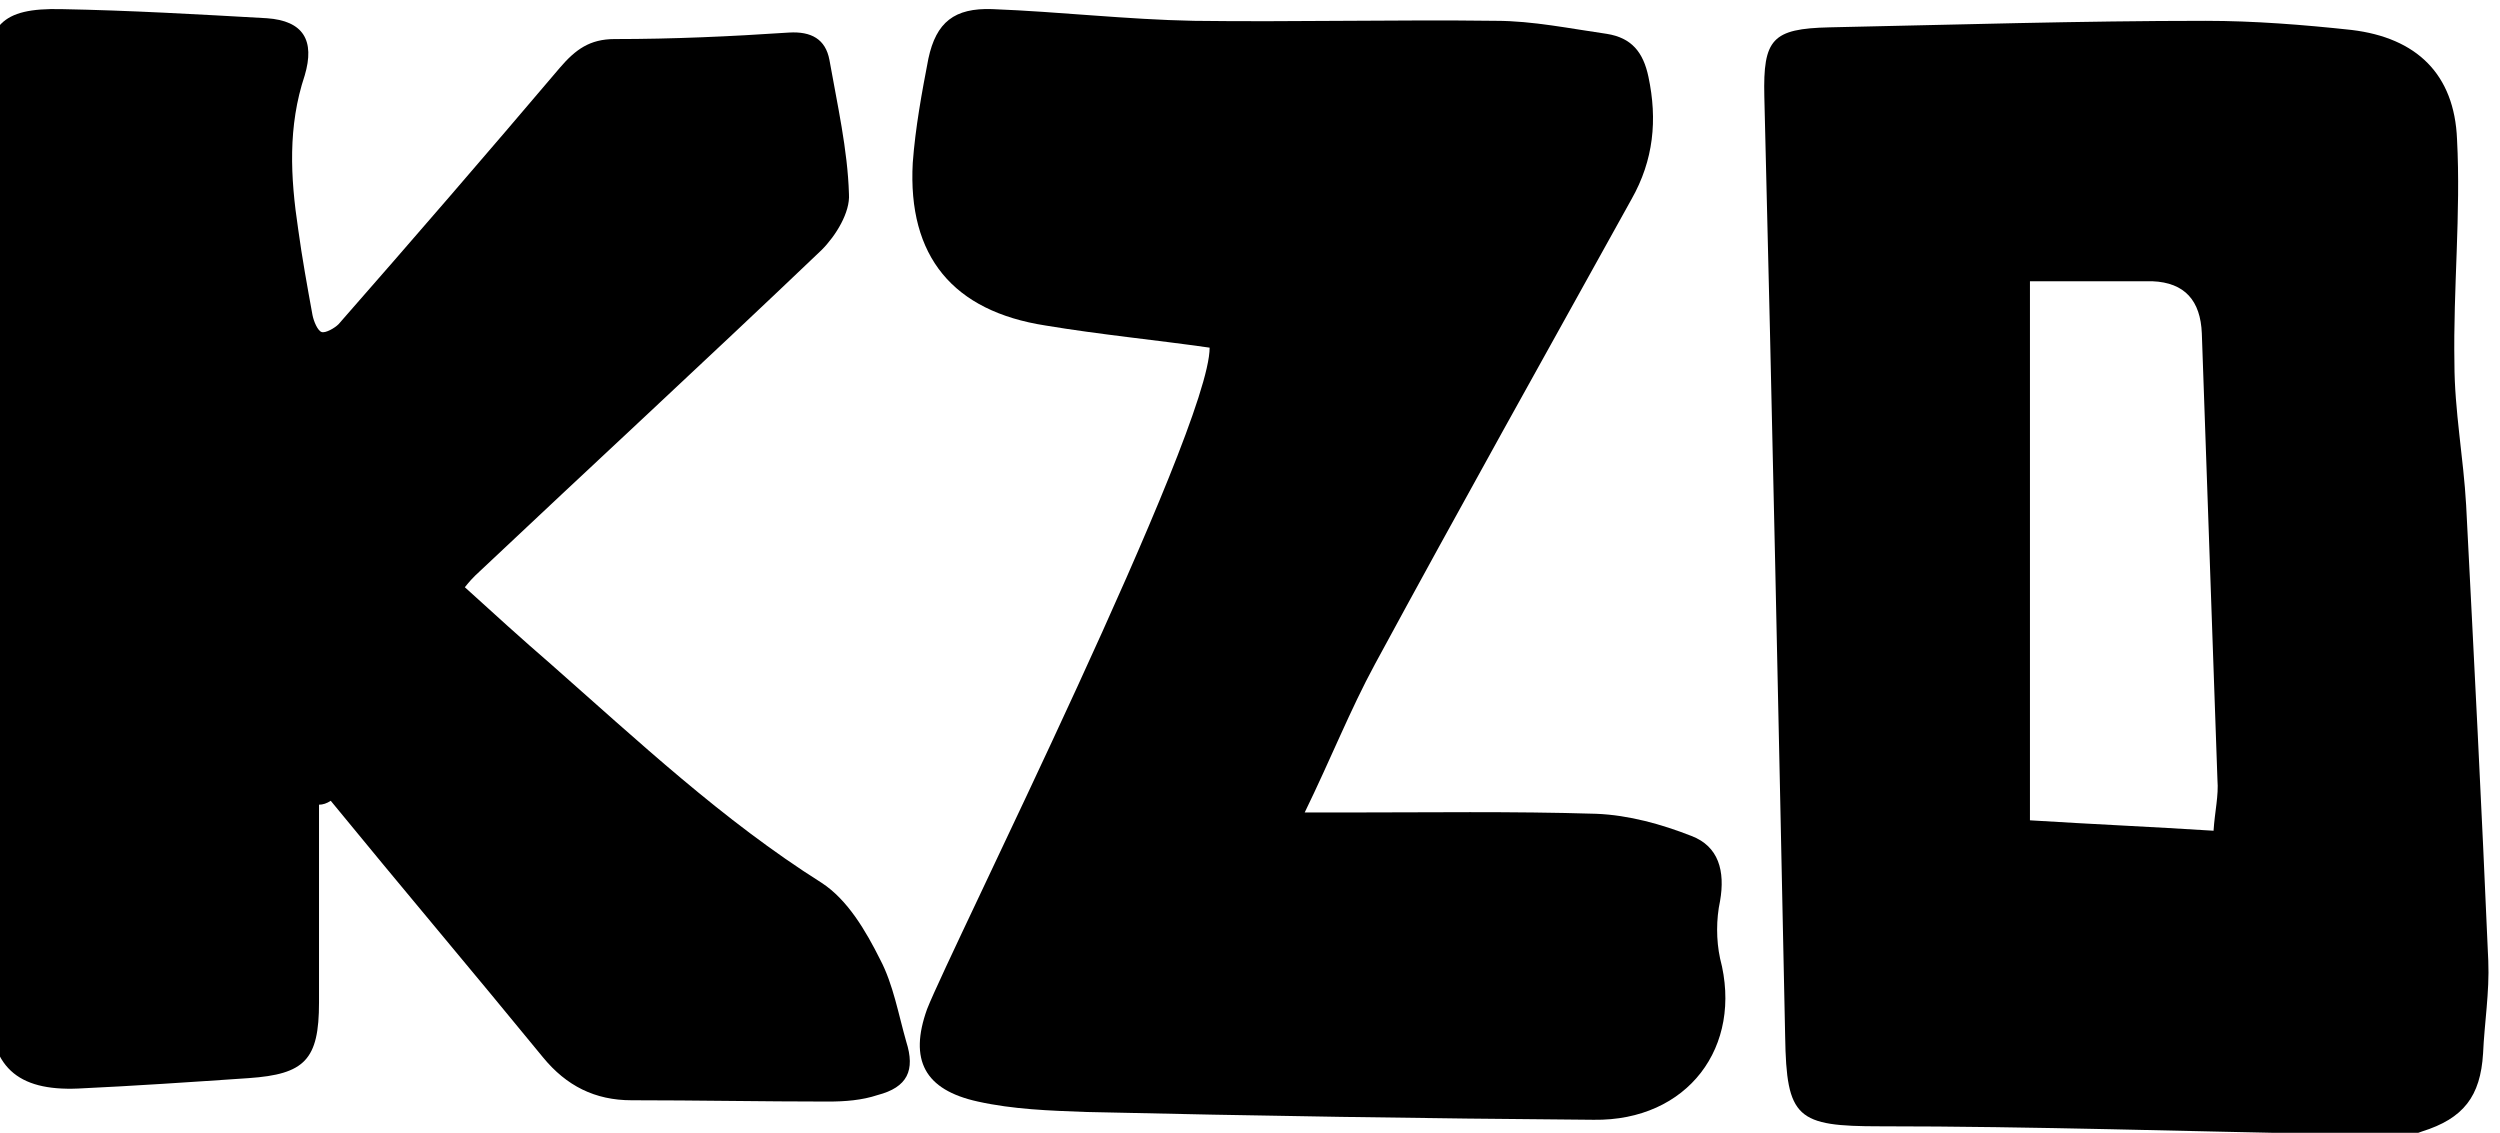
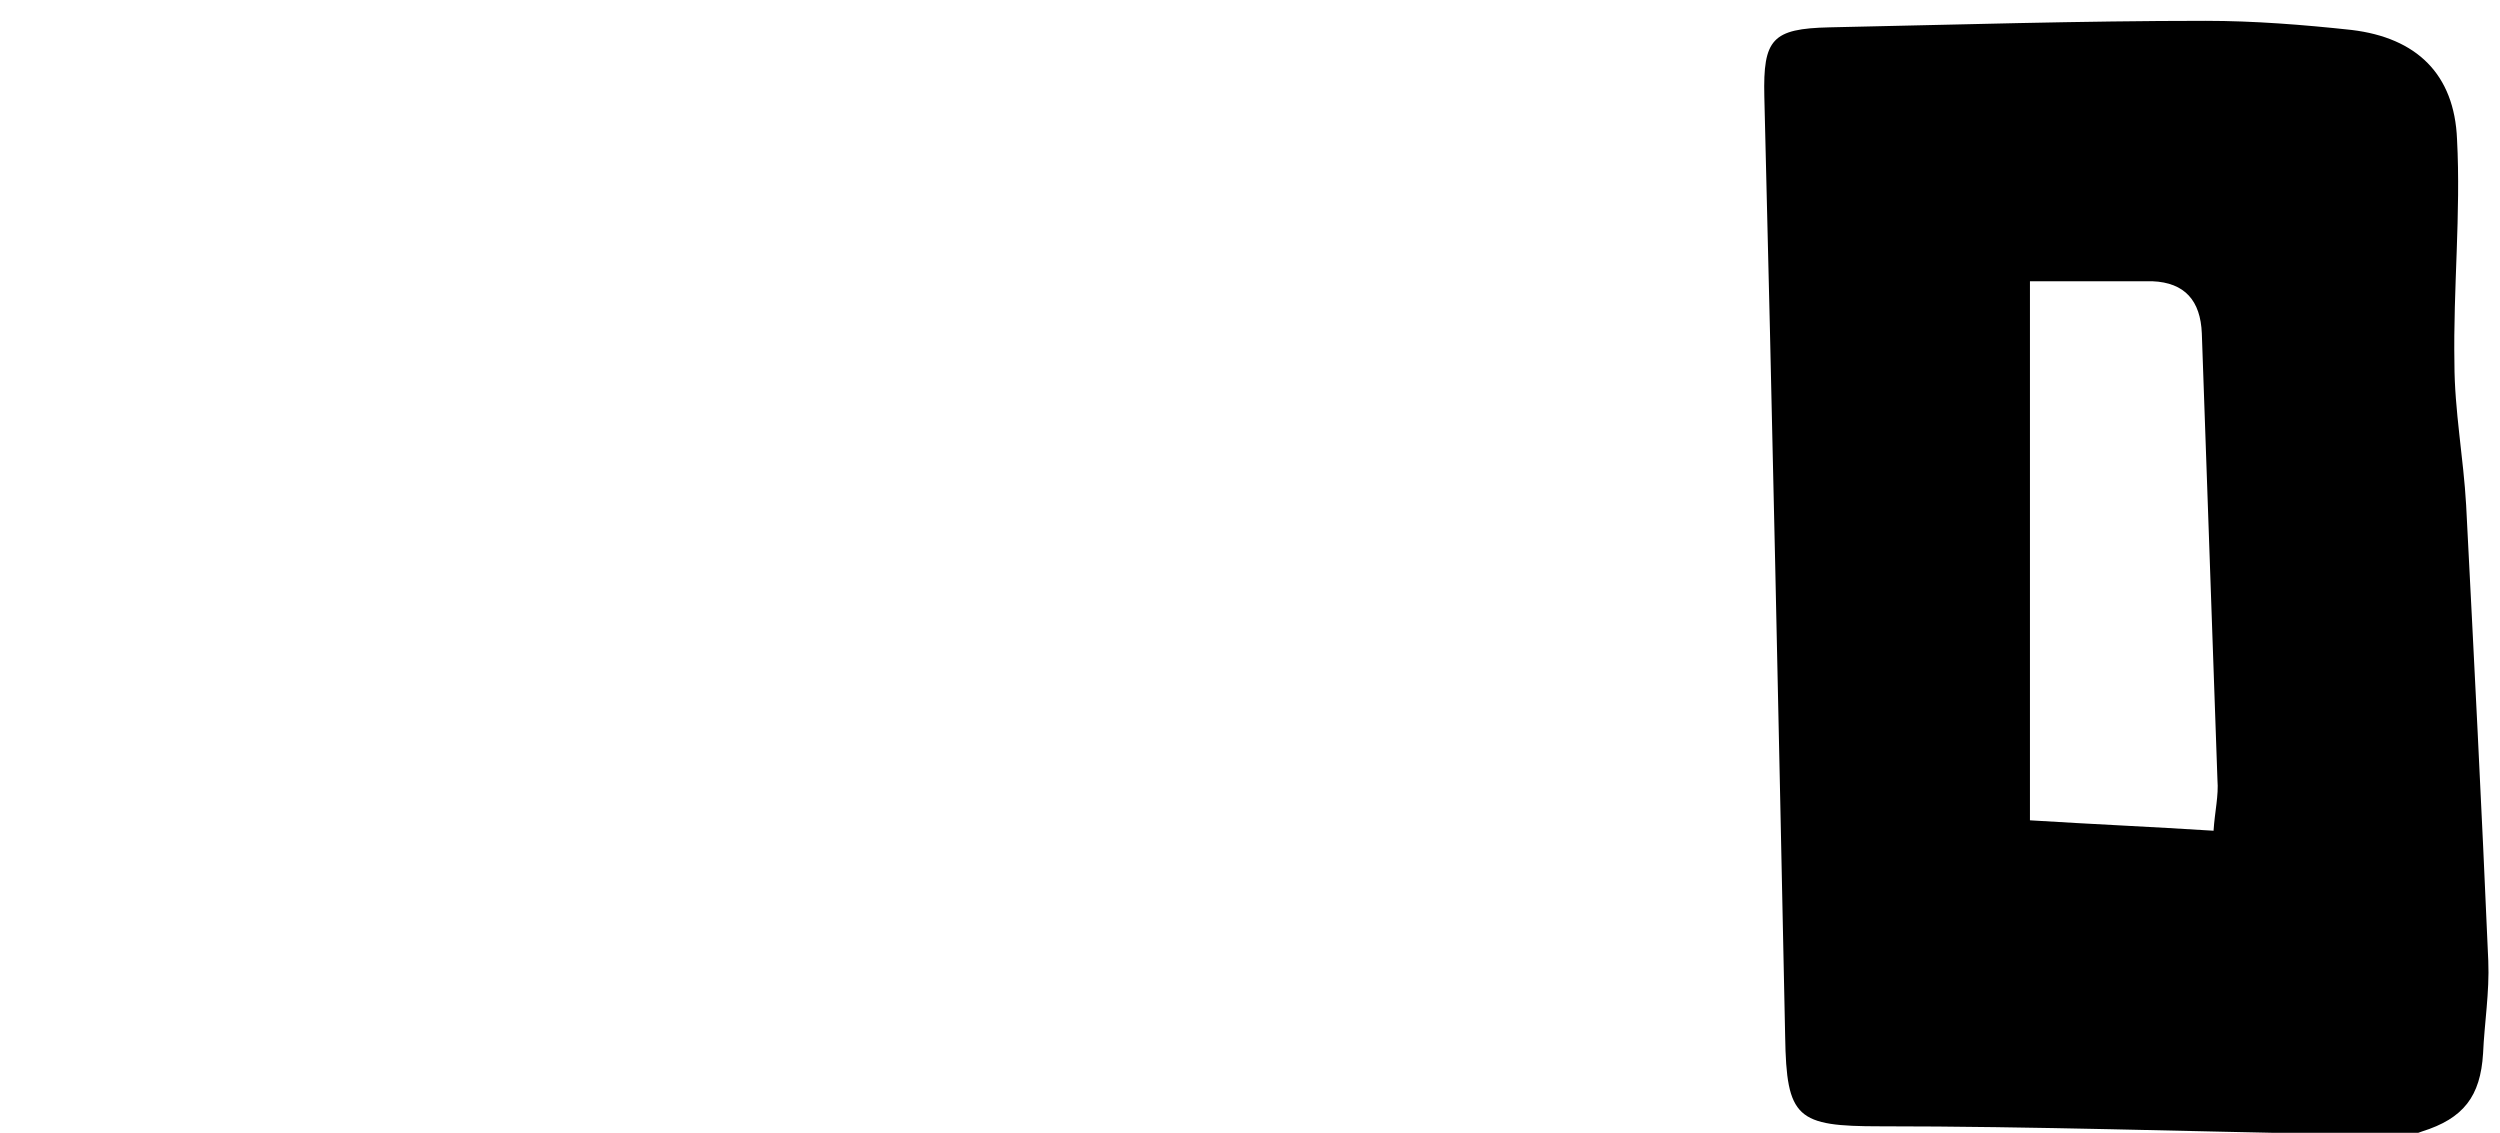
<svg xmlns="http://www.w3.org/2000/svg" version="1.1" id="Calque_1" x="0px" y="0px" viewBox="0 0 192 87" style="enable-background:new 0 0 192 87;" xml:space="preserve" width="1920" height="870">
  <g id="Sl5BZm_1_">
    <g>
      <g>
-         <path d="M181.6,87.5c-0.6-0.1-1.2-0.4-1.8-0.4c-11.8-0.2-23.6-0.6-35.4-0.6c-6.4,0-7.2-0.6-7.3-6.9c-0.5-24.1-1-48.2-1.6-72.2     c-0.1-4.4,0.6-5.2,5-5.3c9.6-0.2,19.3-0.5,28.9-0.5c3.7,0,7.5,0.3,11.2,0.7c5,0.6,7.9,3.4,8.1,8.4c0.3,5.7-0.3,11.5-0.2,17.2     c0,3.6,0.7,7.3,0.9,10.9c0.6,11.7,1.2,23.3,1.7,35c0.1,2.4-0.3,4.8-0.4,7.1c-0.2,3.3-1.5,5-4.7,6c-0.5,0.2-1,0.3-1.5,0.5     C183.5,87.5,182.5,87.5,181.6,87.5z M155.9,21.6c0,13.9,0,27.6,0,41.4c4.8,0.3,9.4,0.5,14.1,0.8c0.1-1.5,0.4-2.7,0.3-3.9     c-0.4-11.4-0.8-22.9-1.2-34.3c-0.1-2.5-1.3-3.9-3.8-4C162.3,21.6,159.2,21.6,155.9,21.6z" />
-         <path d="M24.5,61.8c0,5.1,0,10.1,0,15.2c0,4.4-1.1,5.5-5.4,5.8c-4.4,0.3-8.8,0.6-13.1,0.8c-4.7,0.2-6.8-1.7-6.8-6.4     C-1,53.6-1.1,30.1-1.1,6.5c0-4.6,1.2-5.9,5.8-5.8c5.3,0.1,10.5,0.4,15.8,0.7c2.8,0.2,3.7,1.7,2.9,4.4c-1.3,3.9-1.1,7.8-0.5,11.8     c0.3,2.2,0.7,4.4,1.1,6.6c0.1,0.5,0.4,1.2,0.7,1.3c0.3,0.1,1-0.3,1.3-0.6c5.7-6.5,11.4-13.1,17-19.7C44.2,3.8,45.3,3,47.2,3     c4.5,0,8.9-0.2,13.4-0.5c1.7-0.1,2.8,0.5,3.1,2.1c0.6,3.4,1.4,6.9,1.5,10.3c0.1,1.4-1,3.2-2.1,4.3c-8.8,8.4-17.8,16.7-26.6,25     c-0.2,0.2-0.4,0.4-0.8,0.9c2.2,2,4.4,4,6.6,5.9c6.7,5.9,13.2,12,20.8,16.8c2,1.3,3.4,3.7,4.5,5.9c1,1.9,1.4,4.2,2,6.3     c0.7,2.2,0.1,3.5-2.2,4.1c-1.2,0.4-2.5,0.5-3.8,0.5c-5,0-10.1-0.1-15.1-0.1c-2.8,0-5-1.1-6.8-3.3c-5.4-6.6-10.9-13.1-16.3-19.7     C25.1,61.7,24.8,61.8,24.5,61.8z" />
-         <path d="M92.9,26.7c-4.2-0.6-8.4-1-12.6-1.7c-7.1-1.1-10.6-5.3-10.2-12.5c0.2-2.7,0.7-5.4,1.2-8c0.6-2.8,2-3.9,4.9-3.8     c5.2,0.2,10.3,0.8,15.5,0.9c7.7,0.1,15.5-0.1,23.2,0c2.8,0,5.7,0.6,8.5,1c1.9,0.3,2.8,1.4,3.2,3.3c0.7,3.3,0.4,6.4-1.3,9.4     c-6.6,11.9-13.2,23.7-19.7,35.7c-1.9,3.5-3.4,7.3-5.4,11.4c1.4,0,2.2,0,3,0c6.5,0,12.9-0.1,19.4,0.1c2.5,0.1,5,0.8,7.3,1.7     c2.1,0.8,2.6,2.7,2.2,5c-0.3,1.4-0.3,3,0,4.4c1.8,6.8-2.5,12.5-9.7,12.4c-13-0.1-26-0.3-39-0.6c-2.8-0.1-5.6-0.2-8.3-0.8     c-4.1-0.9-5.3-3.2-3.9-7.1C73,72.9,92.9,33.1,92.9,26.7z" />
+         <path d="M181.6,87.5c-0.6-0.1-1.2-0.4-1.8-0.4c-11.8-0.2-23.6-0.6-35.4-0.6c-6.4,0-7.2-0.6-7.3-6.9c-0.5-24.1-1-48.2-1.6-72.2     c-0.1-4.4,0.6-5.2,5-5.3c9.6-0.2,19.3-0.5,28.9-0.5c3.7,0,7.5,0.3,11.2,0.7c5,0.6,7.9,3.4,8.1,8.4c0.3,5.7-0.3,11.5-0.2,17.2     c0,3.6,0.7,7.3,0.9,10.9c0.6,11.7,1.2,23.3,1.7,35c0.1,2.4-0.3,4.8-0.4,7.1c-0.2,3.3-1.5,5-4.7,6c-0.5,0.2-1,0.3-1.5,0.5     C183.5,87.5,182.5,87.5,181.6,87.5z M155.9,21.6c0,13.9,0,27.6,0,41.4c4.8,0.3,9.4,0.5,14.1,0.8c0.1-1.5,0.4-2.7,0.3-3.9     c-0.4-11.4-0.8-22.9-1.2-34.3c-0.1-2.5-1.3-3.9-3.8-4z" />
      </g>
    </g>
  </g>
</svg>